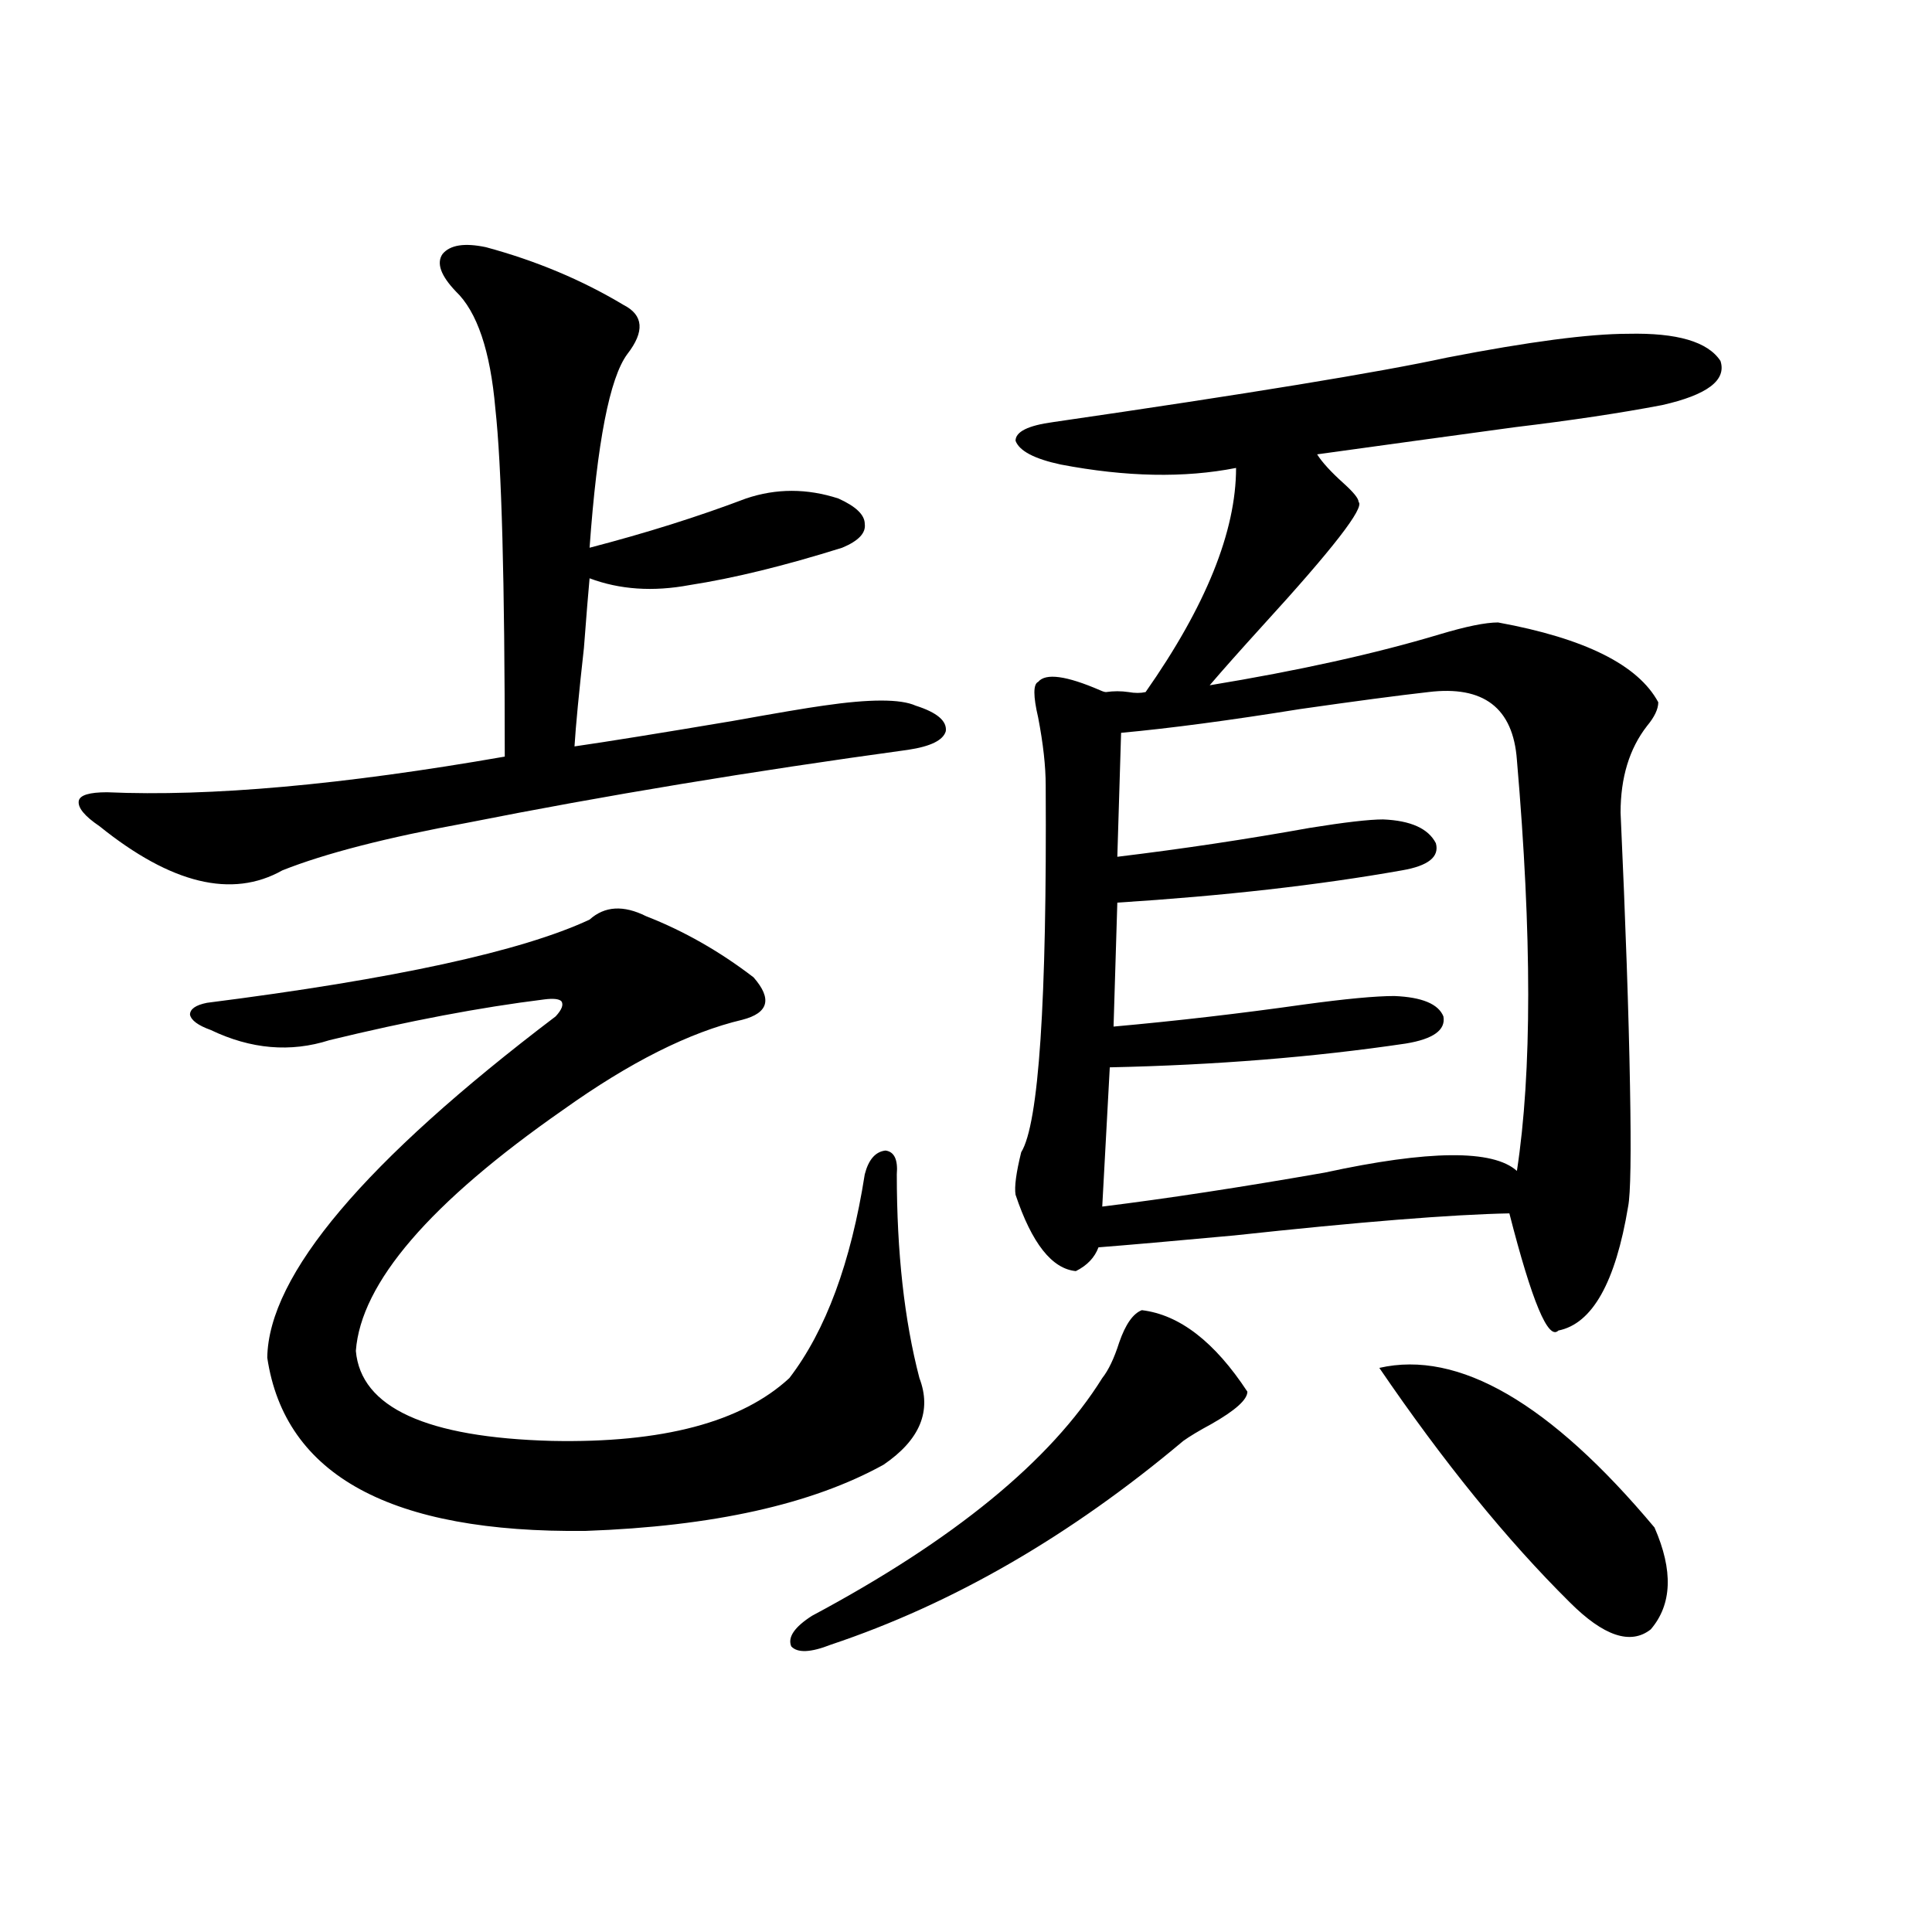
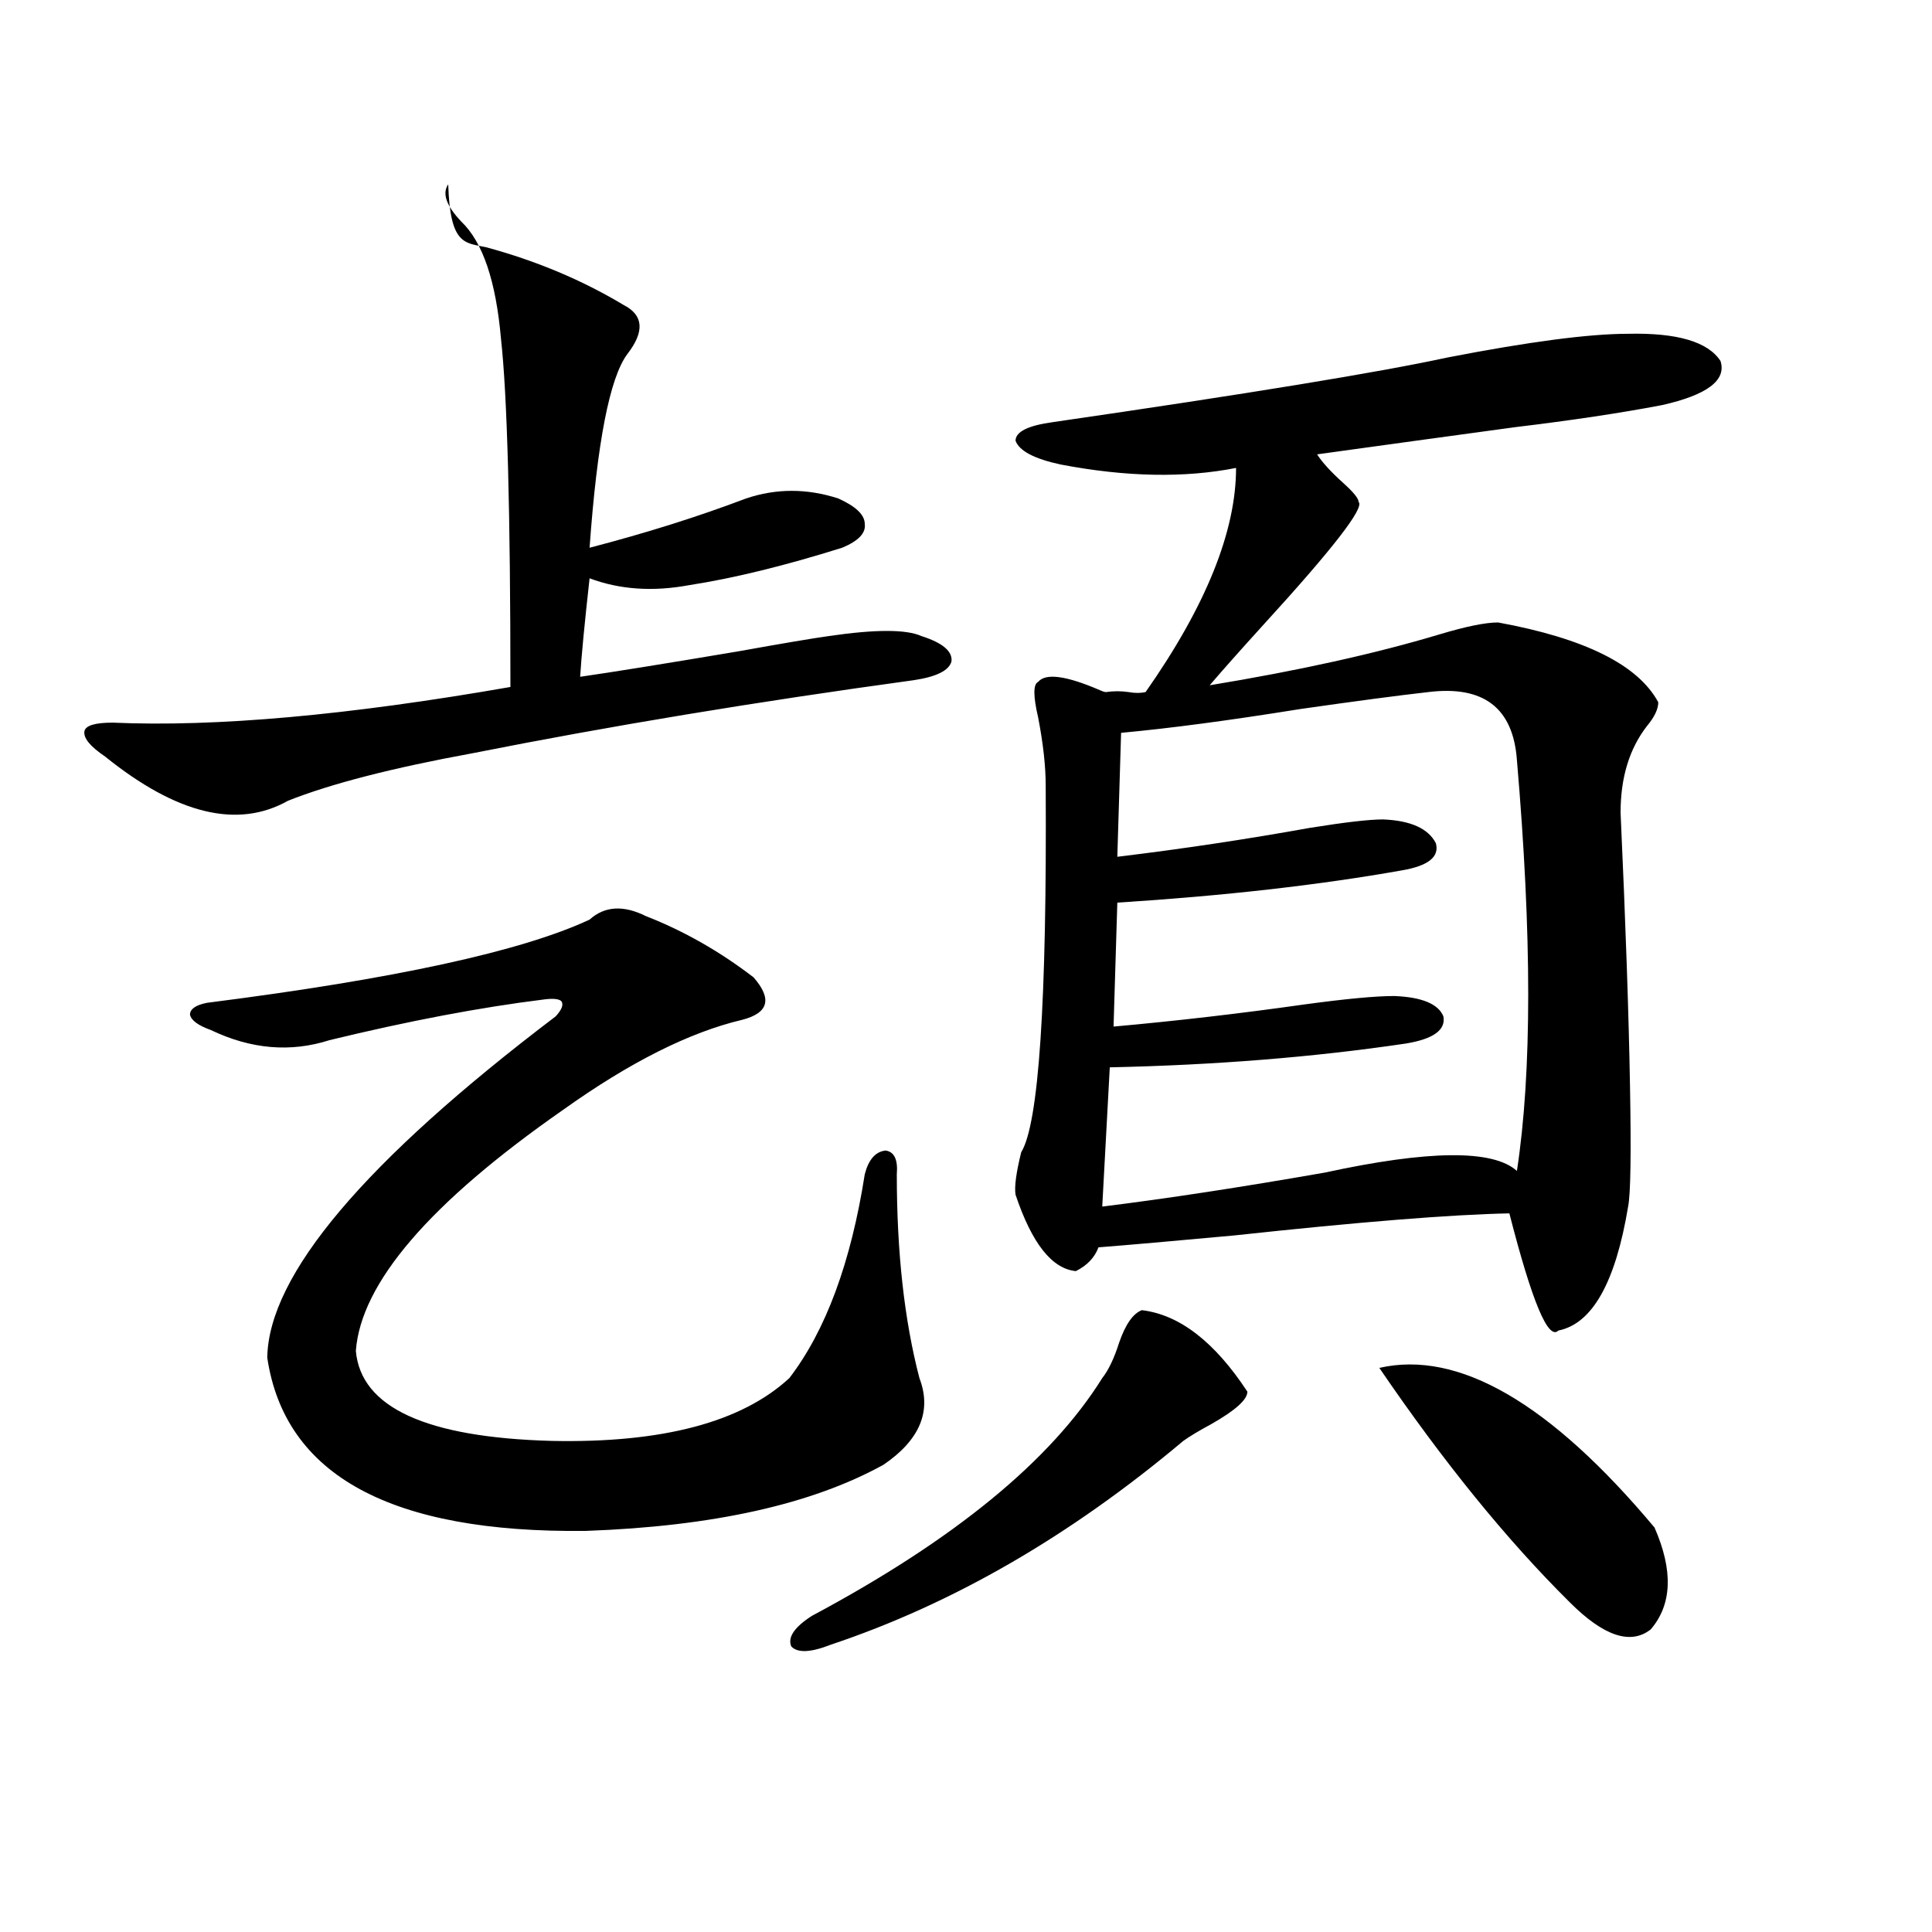
<svg xmlns="http://www.w3.org/2000/svg" version="1.1" id="图层_1" x="0px" y="0px" width="1000px" height="1000px" viewBox="0 0 1000 1000" enable-background="new 0 0 1000 1000" xml:space="preserve">
-   <path d="M251.506,127.941c26.006,7.031,49.755,17.001,71.218,29.883c10.396,5.273,11.052,13.774,1.951,25.488  c-9.115,12.305-15.609,45.703-19.512,100.195c29.268-7.608,56.249-16.108,80.974-25.488c15.609-5.273,31.539-5.273,47.804,0  c9.101,4.106,13.658,8.501,13.658,13.184c0.641,4.696-3.262,8.789-11.707,12.305c-29.923,9.38-56.264,15.82-79.022,19.336  c-18.871,3.516-36.097,2.349-51.706-3.516c-0.655,7.031-1.631,19.048-2.927,36.035c-2.606,23.442-4.237,40.43-4.878,50.977  c16.25-2.335,43.566-6.729,81.949-13.184c22.759-4.093,38.368-6.729,46.828-7.91c24.055-3.516,39.999-3.516,47.804,0  c11.052,3.516,16.25,7.91,15.609,13.184c-1.311,4.696-7.805,7.91-19.512,9.668c-81.309,11.138-157.404,23.73-228.287,37.793  c-41.63,7.622-73.504,15.82-95.607,24.609c-26.021,14.653-57.56,7.031-94.632-22.852c-7.805-5.273-11.387-9.668-10.731-13.184  c0.641-2.925,5.519-4.395,14.634-4.395c53.322,2.349,121.948-3.804,205.849-18.457c0-90.815-1.631-150.87-4.878-180.176  c-2.606-29.883-9.436-50.098-20.487-60.645c-7.805-8.198-10.091-14.64-6.829-19.336C232.97,126.774,240.439,125.606,251.506,127.941  z M334.431,474.23c19.512,7.622,38.048,18.169,55.608,31.641c9.756,11.138,7.805,18.457-5.854,21.973  c-27.316,6.454-58.215,21.973-92.681,46.582c-68.946,48.052-104.723,89.648-107.314,124.805  c2.592,29.306,36.417,44.824,101.461,46.582c57.225,1.181,98.199-9.668,122.924-32.52c18.856-24.609,31.859-59.766,39.023-105.469  c1.951-7.608,5.519-11.714,10.731-12.305c4.543,0.591,6.494,4.696,5.854,12.305c0,40.43,3.902,75.586,11.707,105.469  c6.494,17.001,0.32,31.942-18.536,44.824c-37.072,20.517-88.458,31.942-154.143,34.277c-100.82,1.181-155.773-28.702-164.874-89.648  c0.641-42.765,50.396-101.651,149.265-176.66c3.247-3.516,4.223-6.152,2.927-7.91c-1.311-1.167-4.237-1.456-8.78-0.879  c-33.17,4.106-70.242,11.138-111.217,21.094c-20.167,6.454-40.654,4.696-61.462-5.273c-6.509-2.335-10.091-4.972-10.731-7.91  c0-2.925,2.927-4.972,8.78-6.152c96.903-12.305,162.923-26.655,198.044-43.066C312.968,468.957,322.724,468.38,334.431,474.23z   M591.01,678.137c19.512,2.349,37.713,16.411,54.633,42.188c0,4.106-6.188,9.668-18.536,16.699  c-6.509,3.516-11.387,6.454-14.634,8.789c-58.535,49.219-119.356,84.375-182.435,105.469c-10.411,4.093-17.24,4.395-20.487,0.879  c-1.951-4.696,1.616-9.97,10.731-15.82c73.489-39.249,123.564-80.269,150.24-123.047c3.247-4.093,6.174-10.245,8.78-18.457  C582.55,685.47,586.452,679.895,591.01,678.137z M842.711,172.766c25.365-0.577,41.295,4.106,47.804,14.063  c3.247,9.97-6.829,17.578-30.243,22.852c-21.463,4.106-46.828,7.91-76.096,11.426c-34.48,4.696-68.626,9.38-102.437,14.063  c2.592,4.106,7.149,9.091,13.658,14.941c5.198,4.696,7.805,7.91,7.805,9.668c3.247,2.938-13.338,24.321-49.755,64.16  c-11.707,12.896-20.822,23.153-27.316,30.762c46.173-7.608,85.852-16.397,119.021-26.367c13.658-4.093,23.734-6.152,30.243-6.152  c44.877,8.212,72.514,21.973,82.925,41.309c0,3.516-1.951,7.622-5.854,12.305c-9.115,11.728-13.658,26.669-13.658,44.824  c2.592,56.841,4.223,104.013,4.878,141.504c0.641,35.156,0.32,55.962-0.976,62.402c-6.509,39.263-18.536,60.645-36.097,64.16  c-5.213,5.273-13.658-14.941-25.365-60.645c-29.923,0.591-77.406,4.395-142.436,11.426c-31.874,2.938-55.288,4.985-70.242,6.152  c-1.951,5.273-5.854,9.38-11.707,12.305c-12.362-1.167-22.773-14.351-31.219-39.551c-0.655-4.093,0.32-11.426,2.927-21.973  c9.101-14.64,13.323-77.921,12.683-189.844c0-9.956-1.311-21.671-3.902-35.156c-2.606-11.124-2.606-17.276,0-18.457  c3.902-4.683,14.634-3.214,32.194,4.395c1.296,0.591,2.271,0.879,2.927,0.879c3.902-0.577,7.805-0.577,11.707,0  c3.247,0.591,6.174,0.591,8.78,0c31.219-44.522,46.828-83.194,46.828-116.016c-26.676,5.273-56.919,4.696-90.729-1.758  c-13.658-2.925-21.463-7.031-23.414-12.305c0-4.683,6.494-7.91,19.512-9.668c100.806-14.64,168.776-25.776,203.897-33.398  C791.325,176.872,822.544,172.766,842.711,172.766z M739.299,358.215c-15.609,1.758-37.728,4.696-66.34,8.789  c-36.432,5.864-67.315,9.97-92.681,12.305l-1.951,64.16c33.811-4.093,66.98-9.077,99.51-14.941  c18.201-2.925,30.884-4.395,38.048-4.395c14.299,0.591,23.414,4.696,27.316,12.305c1.951,7.031-3.902,11.728-17.561,14.063  c-42.926,7.622-92.04,13.184-147.313,16.699l-1.951,64.16c32.515-2.925,65.364-6.729,98.534-11.426  c21.463-2.925,37.072-4.395,46.828-4.395c14.299,0.591,22.759,4.106,25.365,10.547c1.296,7.031-5.213,11.728-19.512,14.063  c-47.483,7.031-98.534,11.138-153.167,12.305l-3.902,72.07c33.17-4.093,71.538-9.956,115.119-17.578  c53.978-11.714,87.147-12.003,99.51-0.879c7.805-50.977,7.805-121.866,0-212.695C783.2,366.427,767.911,354.699,739.299,358.215z   M713.934,708.02c40.975-9.366,88.443,18.169,142.436,82.617c9.756,22.274,9.101,39.839-1.951,52.734  c-10.411,8.198-24.39,3.516-41.95-14.063C779.938,797.091,747.104,756.661,713.934,708.02z" />
+   <path d="M251.506,127.941c26.006,7.031,49.755,17.001,71.218,29.883c10.396,5.273,11.052,13.774,1.951,25.488  c-9.115,12.305-15.609,45.703-19.512,100.195c29.268-7.608,56.249-16.108,80.974-25.488c15.609-5.273,31.539-5.273,47.804,0  c9.101,4.106,13.658,8.501,13.658,13.184c0.641,4.696-3.262,8.789-11.707,12.305c-29.923,9.38-56.264,15.82-79.022,19.336  c-18.871,3.516-36.097,2.349-51.706-3.516c-2.606,23.442-4.237,40.43-4.878,50.977  c16.25-2.335,43.566-6.729,81.949-13.184c22.759-4.093,38.368-6.729,46.828-7.91c24.055-3.516,39.999-3.516,47.804,0  c11.052,3.516,16.25,7.91,15.609,13.184c-1.311,4.696-7.805,7.91-19.512,9.668c-81.309,11.138-157.404,23.73-228.287,37.793  c-41.63,7.622-73.504,15.82-95.607,24.609c-26.021,14.653-57.56,7.031-94.632-22.852c-7.805-5.273-11.387-9.668-10.731-13.184  c0.641-2.925,5.519-4.395,14.634-4.395c53.322,2.349,121.948-3.804,205.849-18.457c0-90.815-1.631-150.87-4.878-180.176  c-2.606-29.883-9.436-50.098-20.487-60.645c-7.805-8.198-10.091-14.64-6.829-19.336C232.97,126.774,240.439,125.606,251.506,127.941  z M334.431,474.23c19.512,7.622,38.048,18.169,55.608,31.641c9.756,11.138,7.805,18.457-5.854,21.973  c-27.316,6.454-58.215,21.973-92.681,46.582c-68.946,48.052-104.723,89.648-107.314,124.805  c2.592,29.306,36.417,44.824,101.461,46.582c57.225,1.181,98.199-9.668,122.924-32.52c18.856-24.609,31.859-59.766,39.023-105.469  c1.951-7.608,5.519-11.714,10.731-12.305c4.543,0.591,6.494,4.696,5.854,12.305c0,40.43,3.902,75.586,11.707,105.469  c6.494,17.001,0.32,31.942-18.536,44.824c-37.072,20.517-88.458,31.942-154.143,34.277c-100.82,1.181-155.773-28.702-164.874-89.648  c0.641-42.765,50.396-101.651,149.265-176.66c3.247-3.516,4.223-6.152,2.927-7.91c-1.311-1.167-4.237-1.456-8.78-0.879  c-33.17,4.106-70.242,11.138-111.217,21.094c-20.167,6.454-40.654,4.696-61.462-5.273c-6.509-2.335-10.091-4.972-10.731-7.91  c0-2.925,2.927-4.972,8.78-6.152c96.903-12.305,162.923-26.655,198.044-43.066C312.968,468.957,322.724,468.38,334.431,474.23z   M591.01,678.137c19.512,2.349,37.713,16.411,54.633,42.188c0,4.106-6.188,9.668-18.536,16.699  c-6.509,3.516-11.387,6.454-14.634,8.789c-58.535,49.219-119.356,84.375-182.435,105.469c-10.411,4.093-17.24,4.395-20.487,0.879  c-1.951-4.696,1.616-9.97,10.731-15.82c73.489-39.249,123.564-80.269,150.24-123.047c3.247-4.093,6.174-10.245,8.78-18.457  C582.55,685.47,586.452,679.895,591.01,678.137z M842.711,172.766c25.365-0.577,41.295,4.106,47.804,14.063  c3.247,9.97-6.829,17.578-30.243,22.852c-21.463,4.106-46.828,7.91-76.096,11.426c-34.48,4.696-68.626,9.38-102.437,14.063  c2.592,4.106,7.149,9.091,13.658,14.941c5.198,4.696,7.805,7.91,7.805,9.668c3.247,2.938-13.338,24.321-49.755,64.16  c-11.707,12.896-20.822,23.153-27.316,30.762c46.173-7.608,85.852-16.397,119.021-26.367c13.658-4.093,23.734-6.152,30.243-6.152  c44.877,8.212,72.514,21.973,82.925,41.309c0,3.516-1.951,7.622-5.854,12.305c-9.115,11.728-13.658,26.669-13.658,44.824  c2.592,56.841,4.223,104.013,4.878,141.504c0.641,35.156,0.32,55.962-0.976,62.402c-6.509,39.263-18.536,60.645-36.097,64.16  c-5.213,5.273-13.658-14.941-25.365-60.645c-29.923,0.591-77.406,4.395-142.436,11.426c-31.874,2.938-55.288,4.985-70.242,6.152  c-1.951,5.273-5.854,9.38-11.707,12.305c-12.362-1.167-22.773-14.351-31.219-39.551c-0.655-4.093,0.32-11.426,2.927-21.973  c9.101-14.64,13.323-77.921,12.683-189.844c0-9.956-1.311-21.671-3.902-35.156c-2.606-11.124-2.606-17.276,0-18.457  c3.902-4.683,14.634-3.214,32.194,4.395c1.296,0.591,2.271,0.879,2.927,0.879c3.902-0.577,7.805-0.577,11.707,0  c3.247,0.591,6.174,0.591,8.78,0c31.219-44.522,46.828-83.194,46.828-116.016c-26.676,5.273-56.919,4.696-90.729-1.758  c-13.658-2.925-21.463-7.031-23.414-12.305c0-4.683,6.494-7.91,19.512-9.668c100.806-14.64,168.776-25.776,203.897-33.398  C791.325,176.872,822.544,172.766,842.711,172.766z M739.299,358.215c-15.609,1.758-37.728,4.696-66.34,8.789  c-36.432,5.864-67.315,9.97-92.681,12.305l-1.951,64.16c33.811-4.093,66.98-9.077,99.51-14.941  c18.201-2.925,30.884-4.395,38.048-4.395c14.299,0.591,23.414,4.696,27.316,12.305c1.951,7.031-3.902,11.728-17.561,14.063  c-42.926,7.622-92.04,13.184-147.313,16.699l-1.951,64.16c32.515-2.925,65.364-6.729,98.534-11.426  c21.463-2.925,37.072-4.395,46.828-4.395c14.299,0.591,22.759,4.106,25.365,10.547c1.296,7.031-5.213,11.728-19.512,14.063  c-47.483,7.031-98.534,11.138-153.167,12.305l-3.902,72.07c33.17-4.093,71.538-9.956,115.119-17.578  c53.978-11.714,87.147-12.003,99.51-0.879c7.805-50.977,7.805-121.866,0-212.695C783.2,366.427,767.911,354.699,739.299,358.215z   M713.934,708.02c40.975-9.366,88.443,18.169,142.436,82.617c9.756,22.274,9.101,39.839-1.951,52.734  c-10.411,8.198-24.39,3.516-41.95-14.063C779.938,797.091,747.104,756.661,713.934,708.02z" />
</svg>